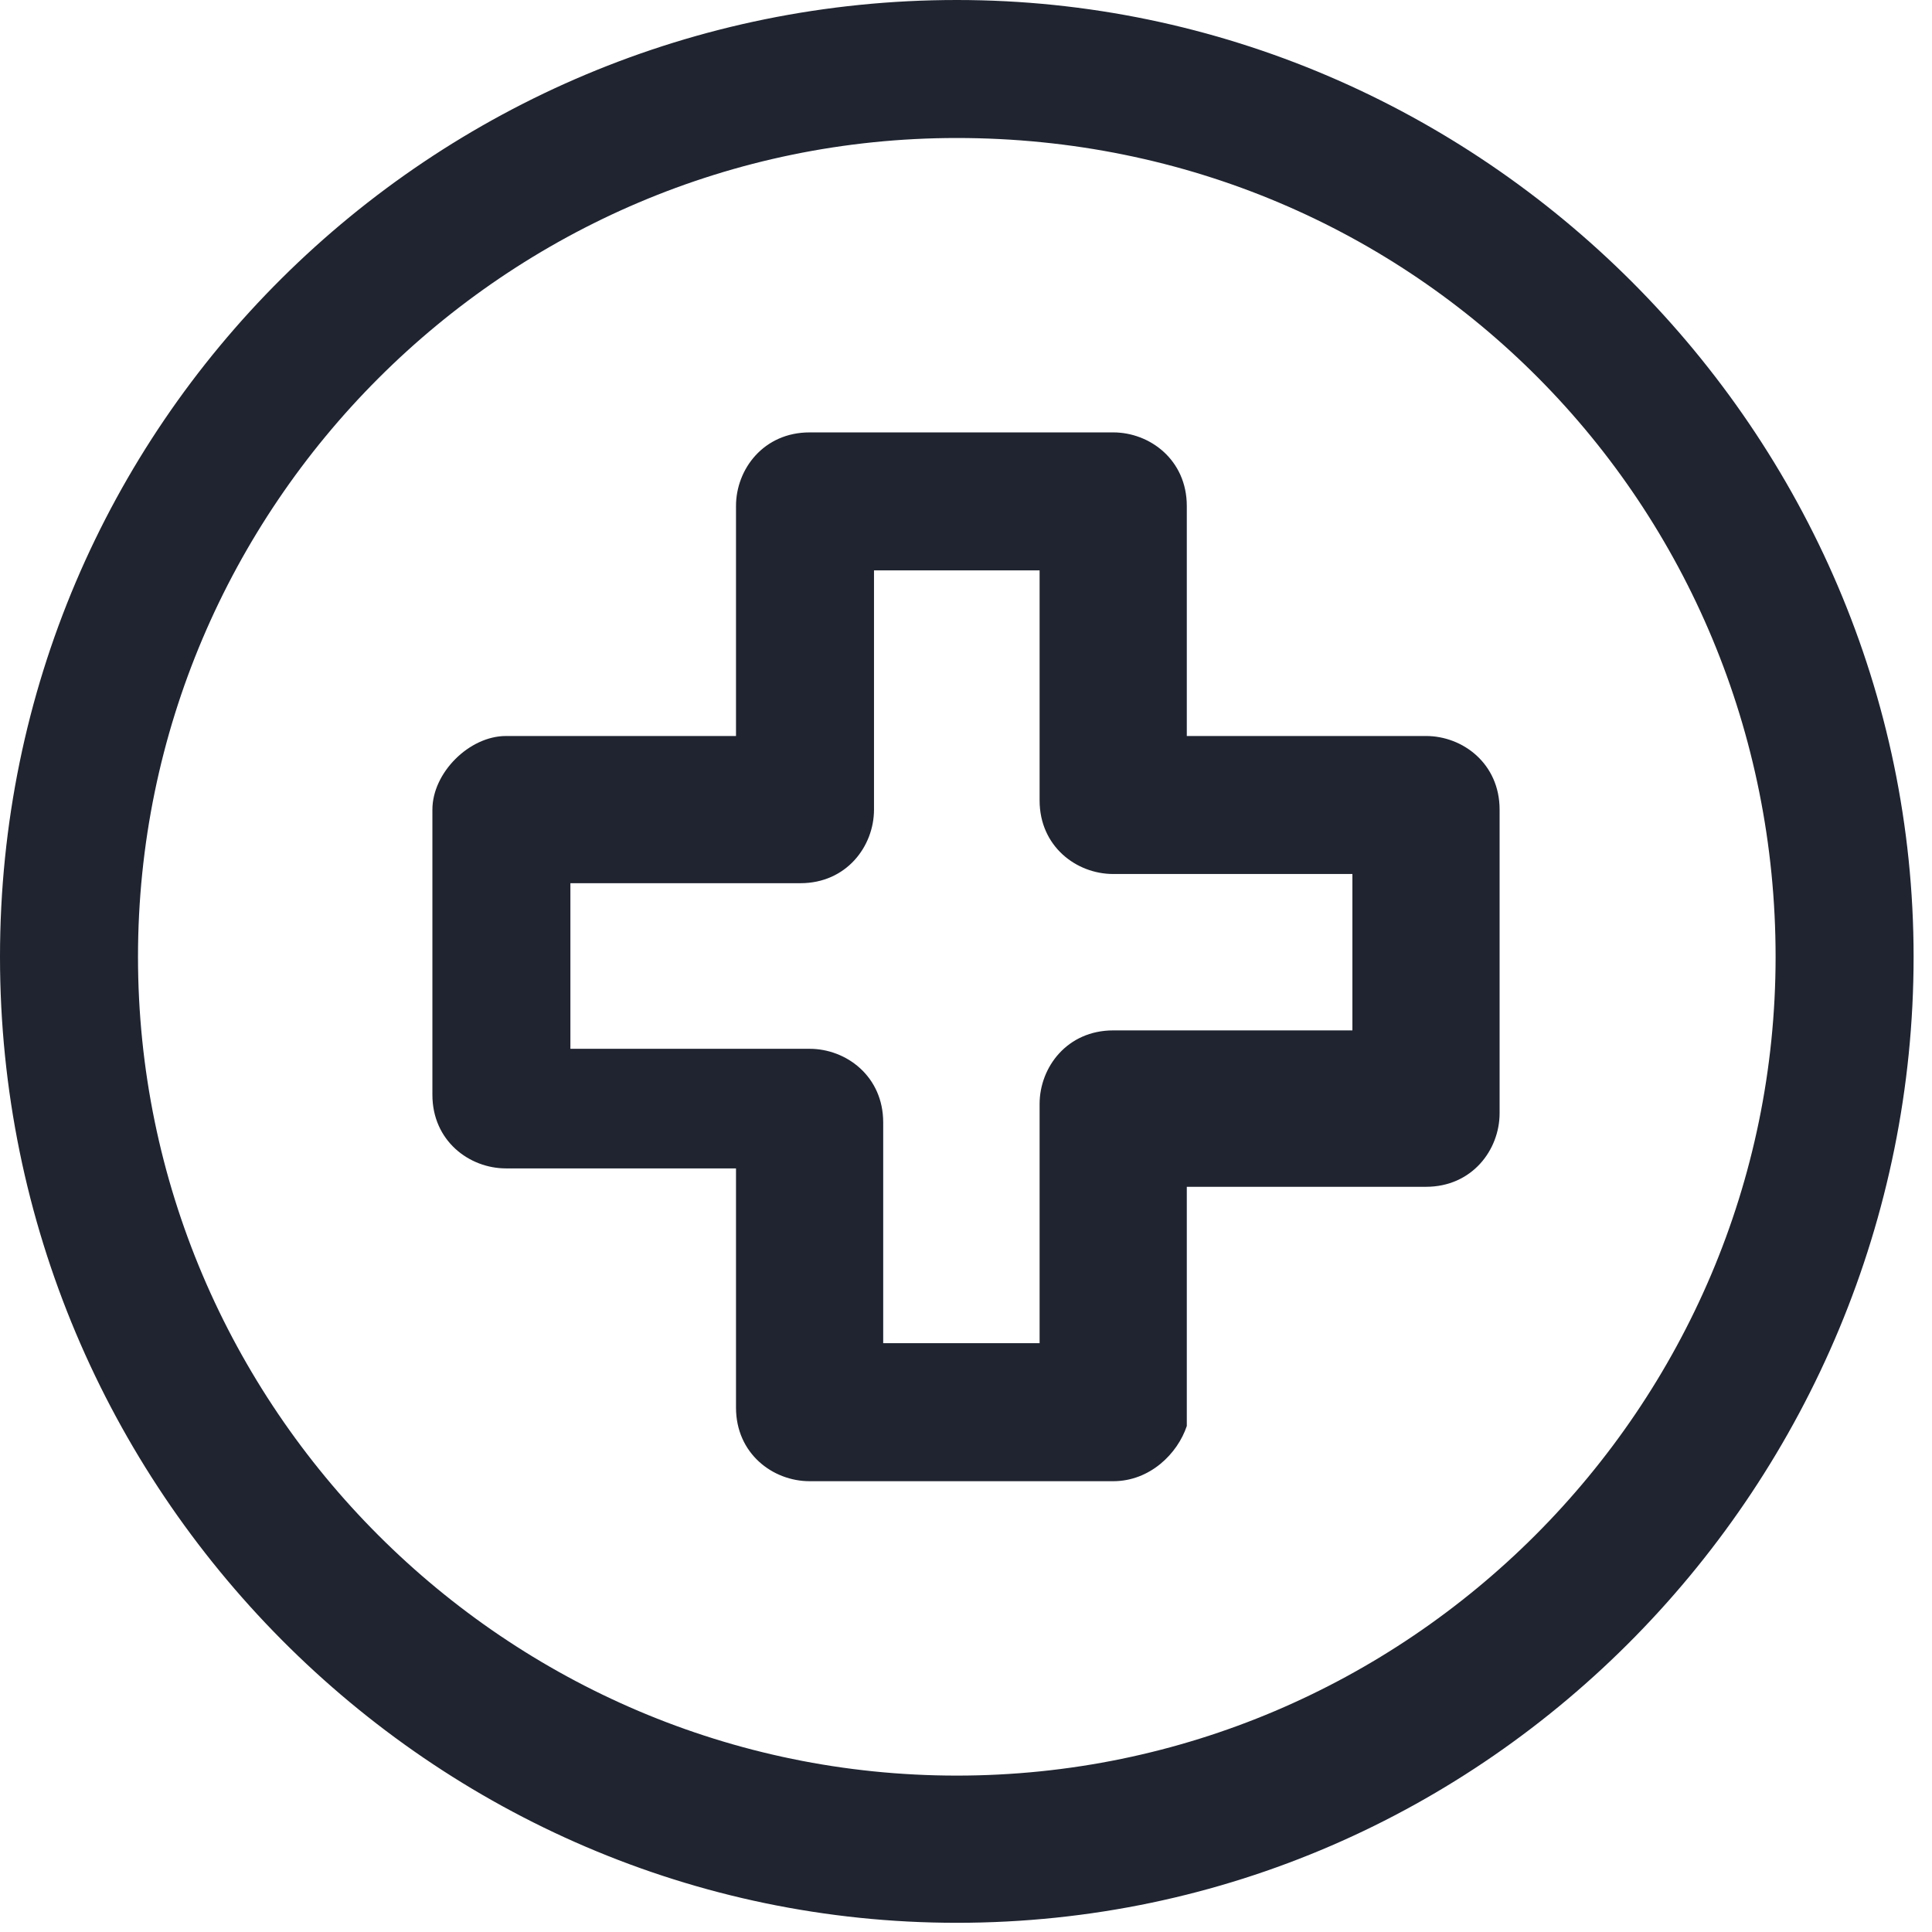
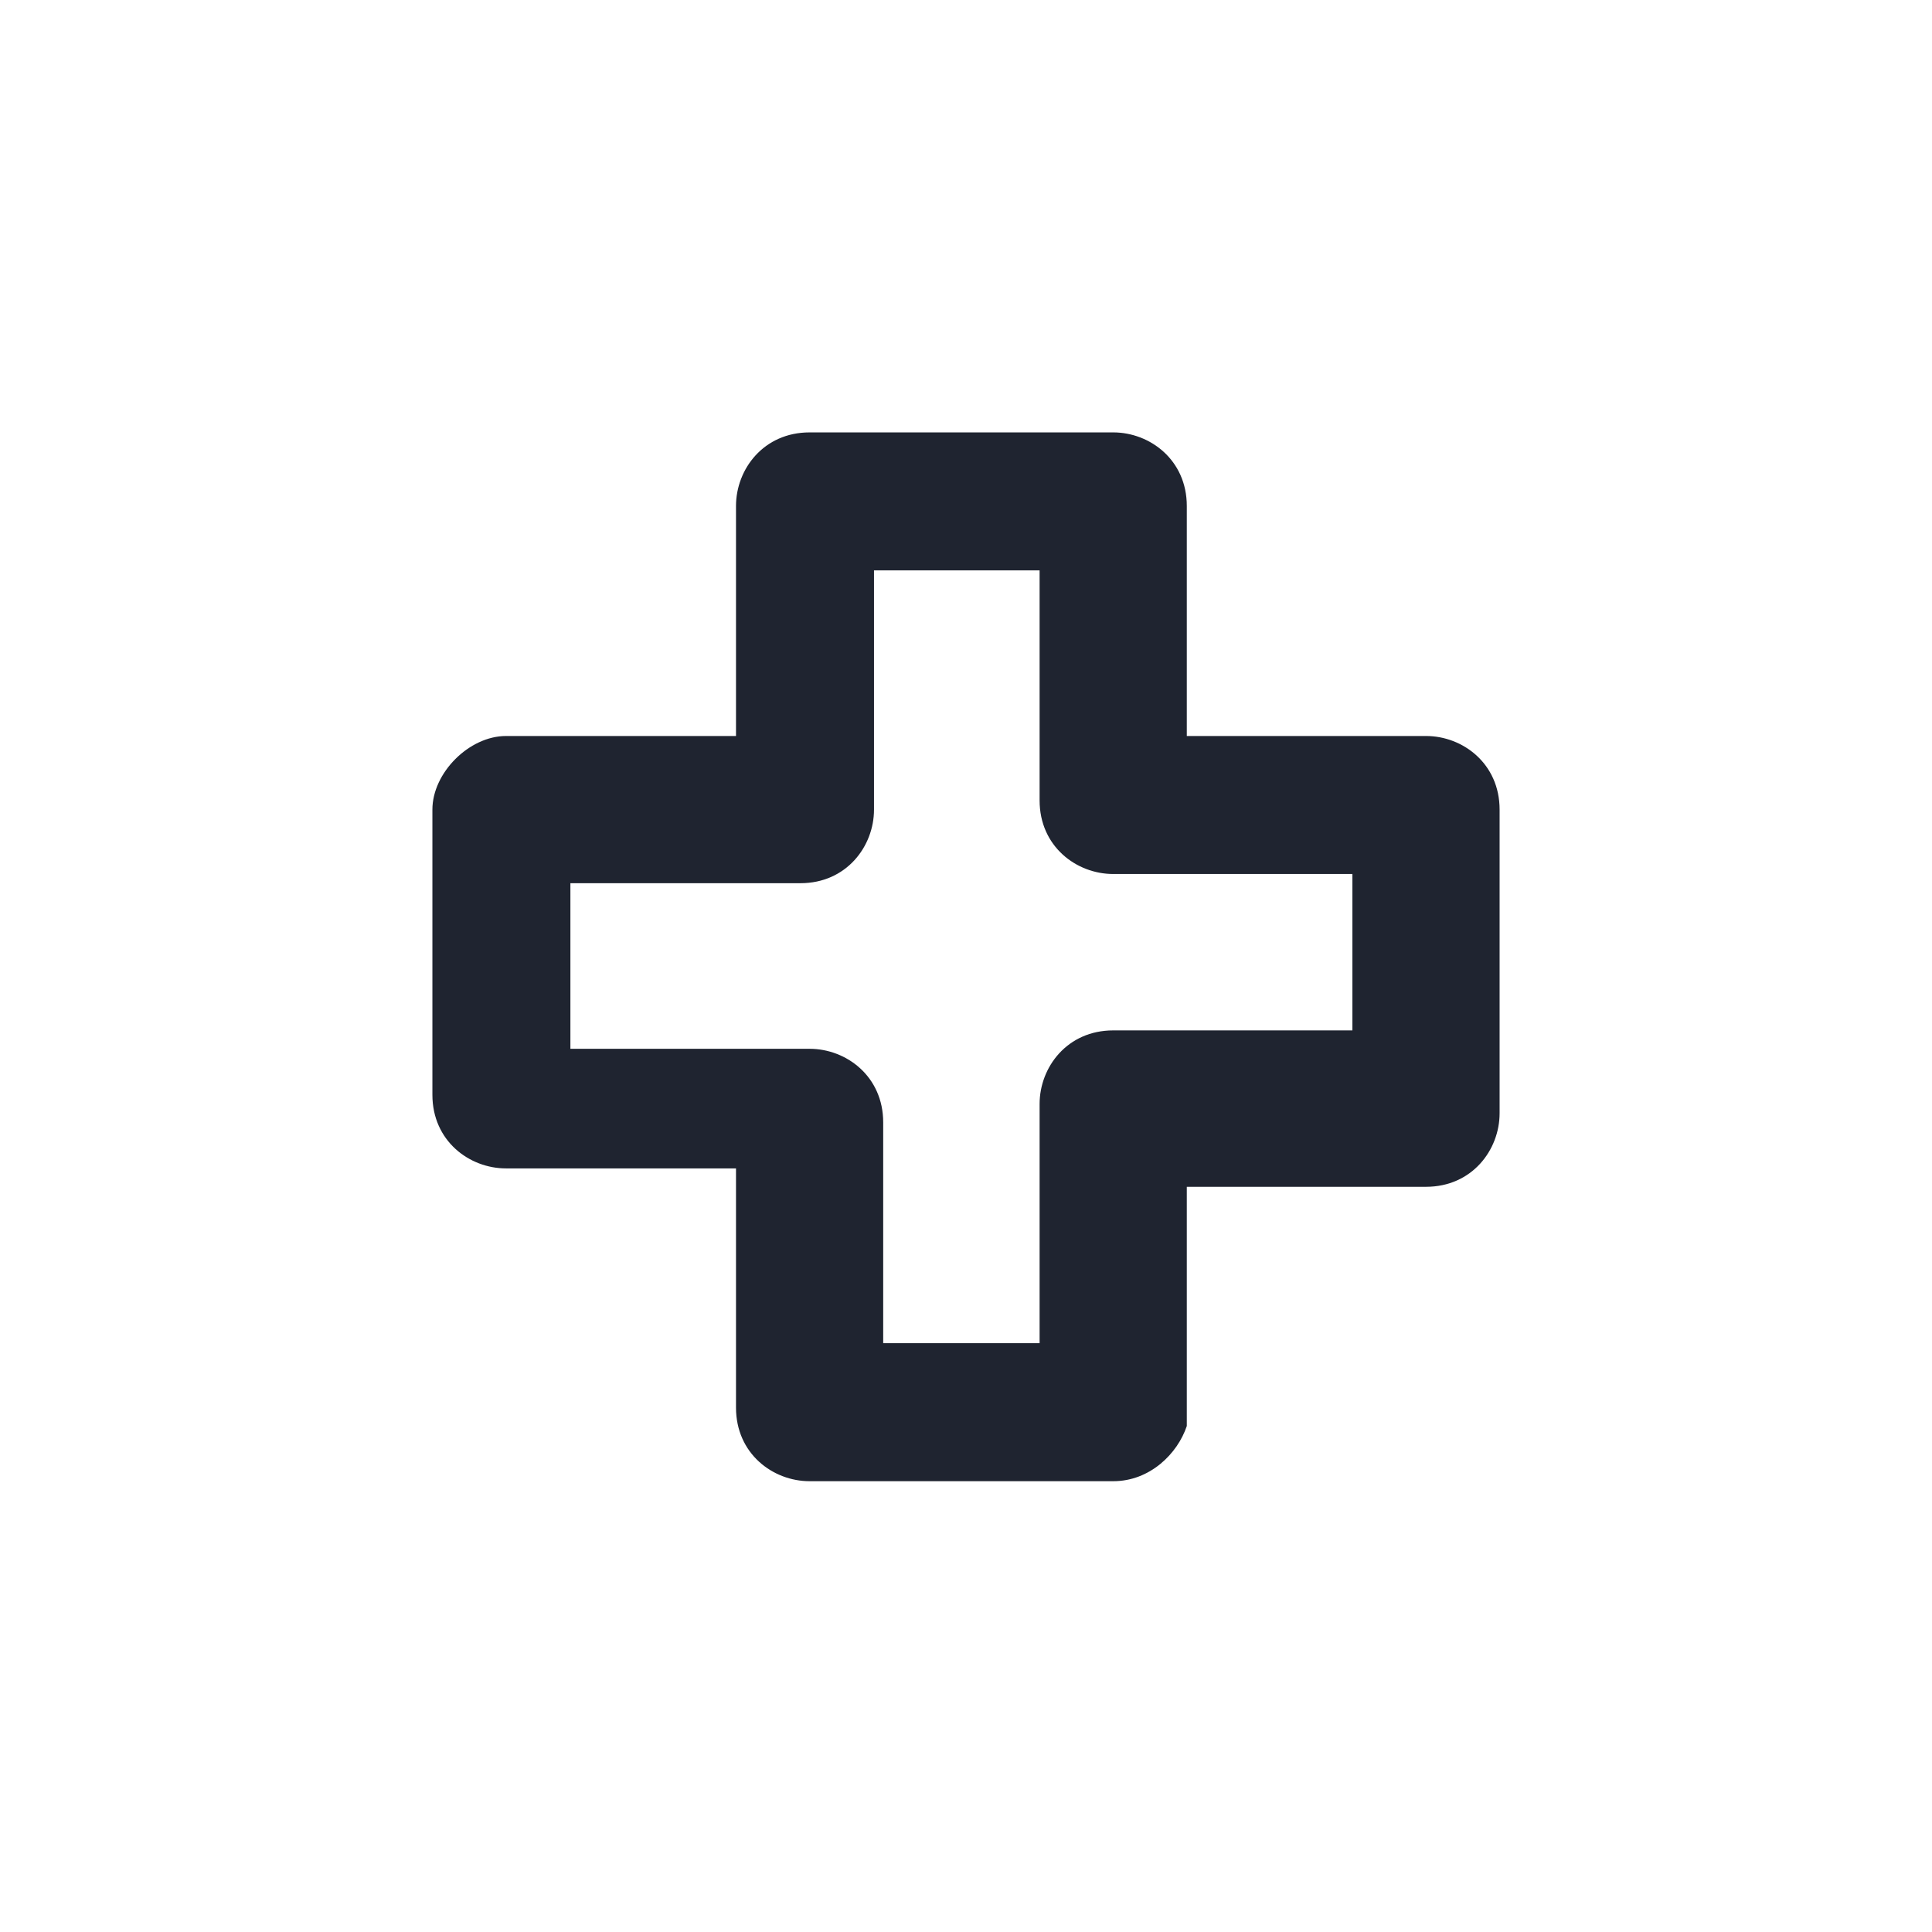
<svg xmlns="http://www.w3.org/2000/svg" width="21" height="21" viewBox="0 0 21 21" fill="none">
-   <path d="M10.4 20.9C4.7 20.9 0 16.2 0 10.4C0 4.6 4.7 0 10.4 0C16.1 0 20.8 4.7 20.8 10.4C20.8 16.1 16.2 20.9 10.4 20.9ZM10.4 1.5C5.5 1.5 1.5 5.5 1.5 10.4C1.5 15.3 5.5 19.3 10.4 19.3C15.3 19.3 19.3 15.3 19.3 10.4C19.3 5.5 15.4 1.5 10.4 1.5Z" fill="#1F2430" />
  <path d="M12.1 16.1H8.8C8.4 16.1 8 15.8 8 15.3V12.7H5.5C5.1 12.7 4.7 12.4 4.7 11.9V8.8C4.7 8.4 5.1 8 5.5 8H8V5.5C8 5.1 8.3 4.7 8.8 4.7H12.1C12.5 4.7 12.9 5 12.9 5.5V8H15.5C15.9 8 16.3 8.3 16.3 8.8V12.1C16.3 12.5 16 12.9 15.5 12.9H12.9V15.5C12.8 15.8 12.5 16.1 12.1 16.1ZM9.5 14.6H11.3V12C11.3 11.6 11.6 11.2 12.1 11.2H14.7V9.5H12.1C11.7 9.5 11.3 9.2 11.3 8.7V6.2H9.5V8.8C9.5 9.2 9.2 9.6 8.7 9.6H6.2V11.4H8.8C9.2 11.4 9.6 11.7 9.6 12.2V14.6H9.5Z" fill="#1F2430" />
</svg>